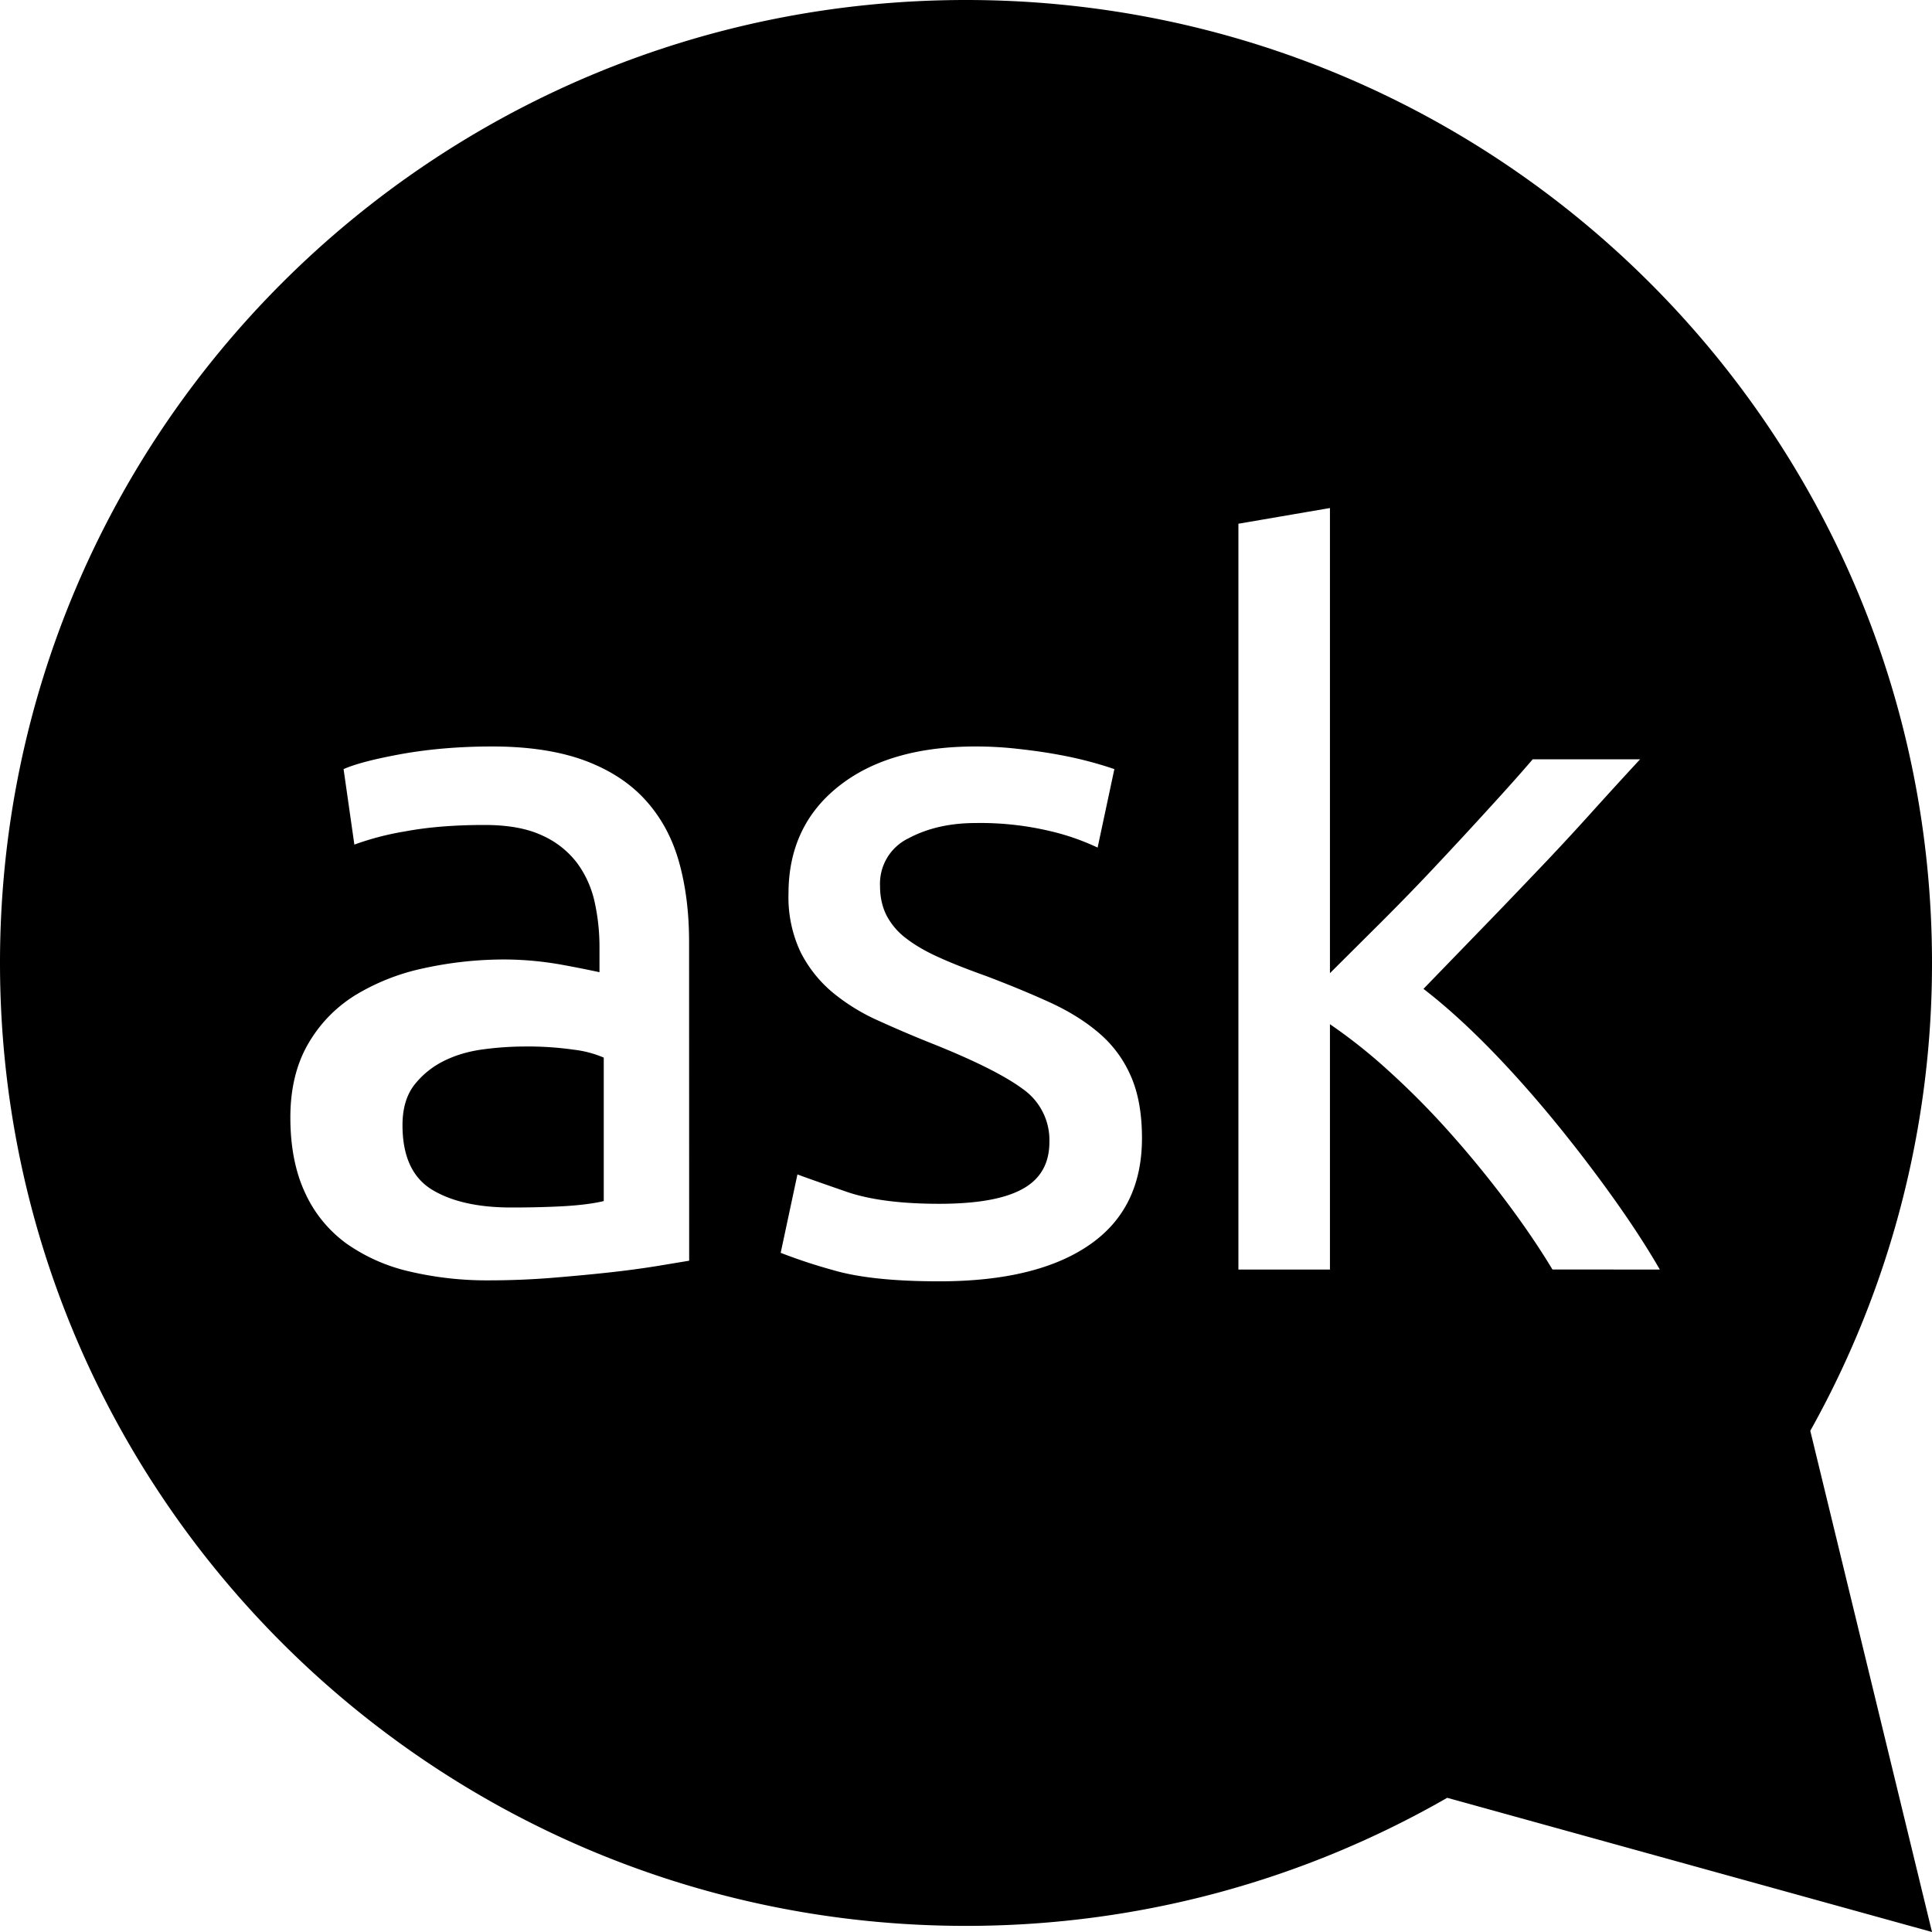
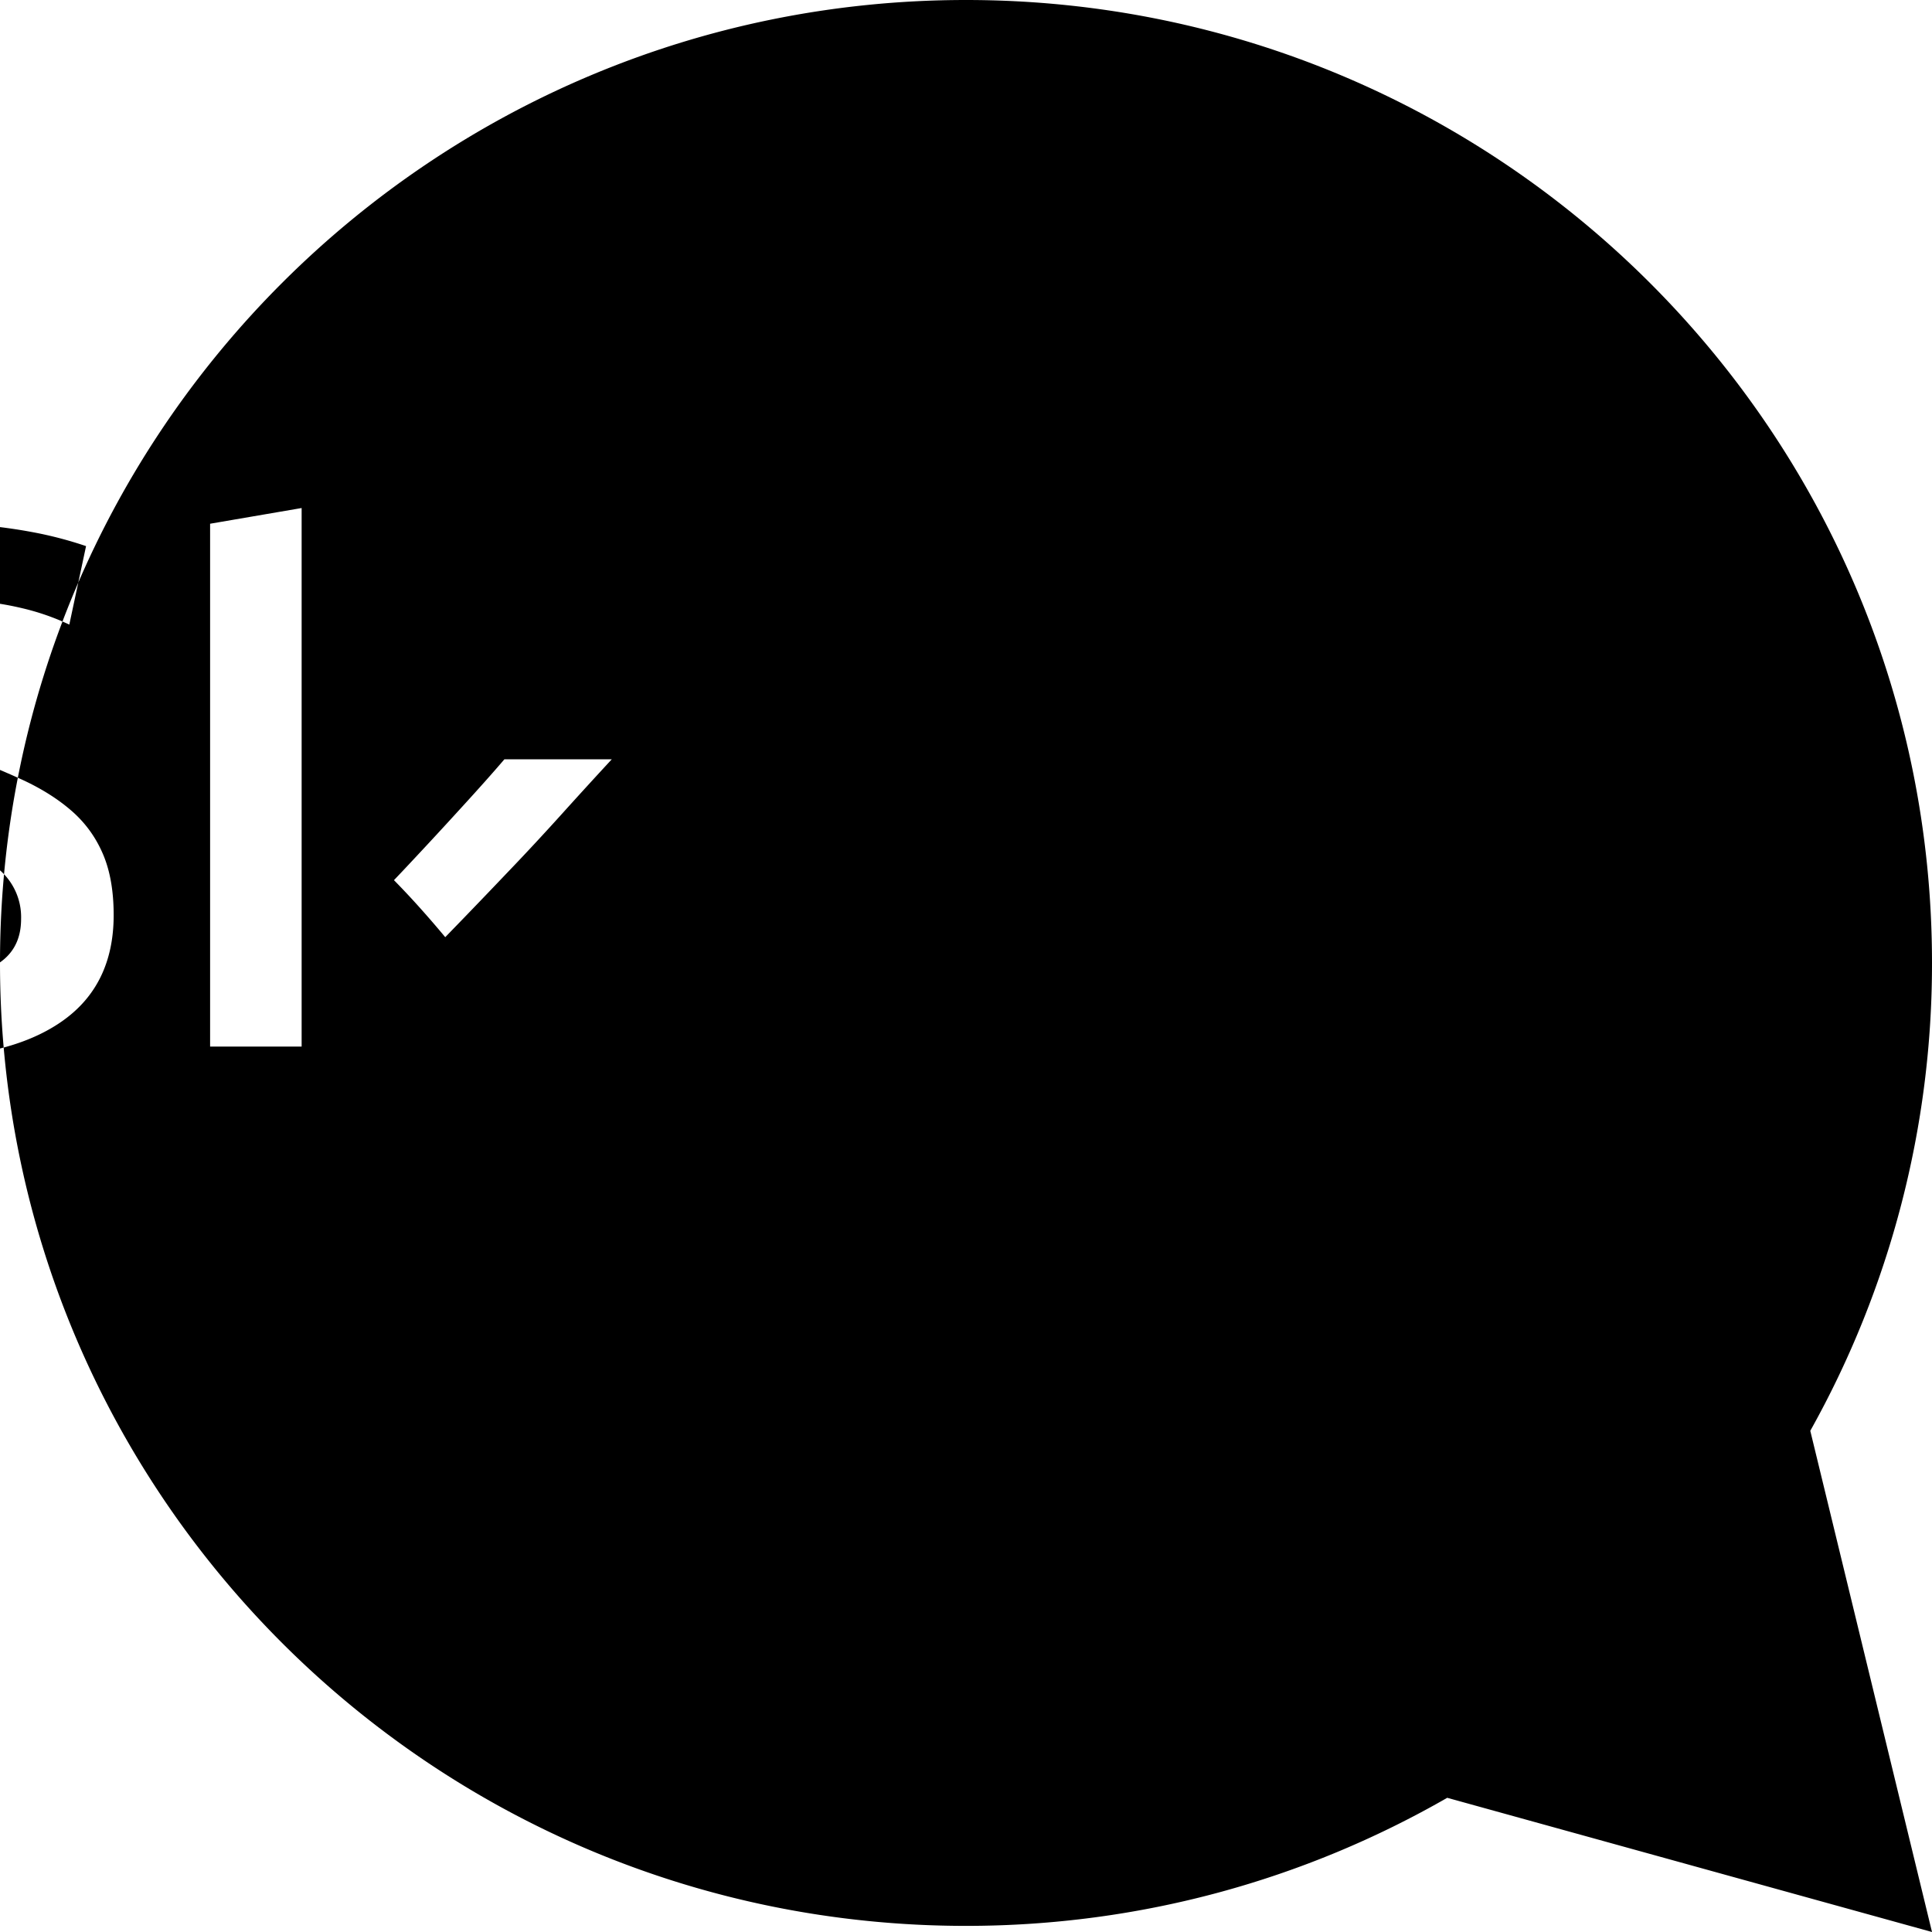
<svg xmlns="http://www.w3.org/2000/svg" width="800" height="800" viewBox="0 0 24 24">
-   <path fill="currentColor" d="M6.511 13a3.95 3.95 0 0 0-.505.035c-.178.023-.341.07-.489.143a1.07 1.07 0 0 0-.37.299c-.098.126-.147.294-.147.5c0 .383.121.65.364.8c.242.148.571.223.988.223c.25 0 .472-.006.665-.017c.193-.012.354-.032.483-.063v-1.782a1.33 1.33 0 0 0-.37-.098a4.04 4.04 0 0 0-.619-.04zm12.774 2.77c-.171-.284-.37-.574-.593-.87a13.212 13.212 0 0 0-.703-.854a10.048 10.048 0 0 0-.746-.75a6.636 6.636 0 0 0-.722-.573v3.048h-1.137V6.506l1.137-.195v5.778l.649-.646c.236-.236.468-.475.696-.719c.229-.244.445-.478.648-.701c.204-.223.38-.42.526-.591h1.334c-.188.203-.392.426-.612.67c-.22.244-.448.49-.685.737c-.237.249-.475.497-.715.744l-.679.701c.244.188.503.419.777.695c.273.276.541.575.807.896c.265.321.515.646.752.976c.236.329.436.635.6.92zm-5.754-.304c-.436.3-1.057.451-1.864.451c-.563 0-1.003-.046-1.321-.14a6.652 6.652 0 0 1-.648-.214l.208-.974c.13.049.338.121.623.22c.286.096.665.145 1.138.145c.464 0 .809-.06 1.033-.183c.224-.122.336-.317.336-.585a.775.775 0 0 0-.33-.658c-.22-.163-.583-.345-1.088-.549a15.22 15.22 0 0 1-.704-.299a2.464 2.464 0 0 1-.58-.359a1.582 1.582 0 0 1-.392-.5a1.597 1.597 0 0 1-.147-.719c0-.56.208-1.006.624-1.335c.416-.33.983-.494 1.7-.494c.179 0 .359.01.538.031c.18.02.347.044.502.073a4.802 4.802 0 0 1 .684.177l-.208.975a2.941 2.941 0 0 0-.574-.201a3.75 3.75 0 0 0-.942-.104c-.318 0-.595.063-.832.189a.626.626 0 0 0-.355.591c0 .139.027.26.08.366a.848.848 0 0 0 .245.287c.11.085.246.164.41.237c.162.074.358.15.587.232c.3.114.57.226.807.335c.236.11.438.238.605.384c.167.146.296.323.385.53c.09.208.135.462.135.763c0 .585-.218 1.028-.655 1.328zm-4.97.195l-.41.068c-.175.028-.373.055-.594.079c-.22.024-.458.046-.715.067c-.256.02-.511.03-.764.03a4.19 4.19 0 0 1-.99-.11a2.221 2.221 0 0 1-.784-.347a1.595 1.595 0 0 1-.513-.628c-.122-.26-.184-.573-.184-.938c0-.35.071-.65.214-.903c.143-.251.337-.455.582-.61a2.71 2.71 0 0 1 .856-.34a4.68 4.68 0 0 1 1.027-.11a4.132 4.132 0 0 1 .703.067a15.222 15.222 0 0 1 .458.091v-.317c0-.187-.02-.372-.06-.554a1.275 1.275 0 0 0-.22-.488a1.118 1.118 0 0 0-.435-.341c-.184-.086-.422-.129-.715-.129c-.375 0-.704.027-.985.08a3.48 3.48 0 0 0-.63.164l-.134-.938c.147-.065.391-.128.734-.19c.342-.06.713-.091 1.113-.091c.456 0 .841.06 1.155.177c.314.118.567.285.758.5c.192.215.328.471.41.768c.082.297.122.624.122.981zM24 11.961C24 5.356 18.627 0 12 0S0 5.356 0 11.961c0 6.607 5.373 11.963 12 11.963c2.177 0 4.217-.58 5.978-1.591L24 24l-1.512-6.226A11.878 11.878 0 0 0 24 11.961z" />
+   <path fill="currentColor" d="M6.511 13a3.95 3.95 0 0 0-.505.035c-.178.023-.341.07-.489.143a1.07 1.07 0 0 0-.37.299c-.098.126-.147.294-.147.5c0 .383.121.65.364.8c.242.148.571.223.988.223c.25 0 .472-.006.665-.017c.193-.012.354-.032.483-.063v-1.782a1.33 1.33 0 0 0-.37-.098a4.04 4.04 0 0 0-.619-.04zc-.171-.284-.37-.574-.593-.87a13.212 13.212 0 0 0-.703-.854a10.048 10.048 0 0 0-.746-.75a6.636 6.636 0 0 0-.722-.573v3.048h-1.137V6.506l1.137-.195v5.778l.649-.646c.236-.236.468-.475.696-.719c.229-.244.445-.478.648-.701c.204-.223.38-.42.526-.591h1.334c-.188.203-.392.426-.612.67c-.22.244-.448.49-.685.737c-.237.249-.475.497-.715.744l-.679.701c.244.188.503.419.777.695c.273.276.541.575.807.896c.265.321.515.646.752.976c.236.329.436.635.6.92zm-5.754-.304c-.436.3-1.057.451-1.864.451c-.563 0-1.003-.046-1.321-.14a6.652 6.652 0 0 1-.648-.214l.208-.974c.13.049.338.121.623.22c.286.096.665.145 1.138.145c.464 0 .809-.06 1.033-.183c.224-.122.336-.317.336-.585a.775.775 0 0 0-.33-.658c-.22-.163-.583-.345-1.088-.549a15.22 15.22 0 0 1-.704-.299a2.464 2.464 0 0 1-.58-.359a1.582 1.582 0 0 1-.392-.5a1.597 1.597 0 0 1-.147-.719c0-.56.208-1.006.624-1.335c.416-.33.983-.494 1.7-.494c.179 0 .359.01.538.031c.18.02.347.044.502.073a4.802 4.802 0 0 1 .684.177l-.208.975a2.941 2.941 0 0 0-.574-.201a3.75 3.75 0 0 0-.942-.104c-.318 0-.595.063-.832.189a.626.626 0 0 0-.355.591c0 .139.027.26.08.366a.848.848 0 0 0 .245.287c.11.085.246.164.41.237c.162.074.358.15.587.232c.3.114.57.226.807.335c.236.11.438.238.605.384c.167.146.296.323.385.53c.09.208.135.462.135.763c0 .585-.218 1.028-.655 1.328zm-4.97.195l-.41.068c-.175.028-.373.055-.594.079c-.22.024-.458.046-.715.067c-.256.02-.511.03-.764.03a4.19 4.19 0 0 1-.99-.11a2.221 2.221 0 0 1-.784-.347a1.595 1.595 0 0 1-.513-.628c-.122-.26-.184-.573-.184-.938c0-.35.071-.65.214-.903c.143-.251.337-.455.582-.61a2.71 2.71 0 0 1 .856-.34a4.68 4.68 0 0 1 1.027-.11a4.132 4.132 0 0 1 .703.067a15.222 15.222 0 0 1 .458.091v-.317c0-.187-.02-.372-.06-.554a1.275 1.275 0 0 0-.22-.488a1.118 1.118 0 0 0-.435-.341c-.184-.086-.422-.129-.715-.129c-.375 0-.704.027-.985.08a3.48 3.48 0 0 0-.63.164l-.134-.938c.147-.065.391-.128.734-.19c.342-.06.713-.091 1.113-.091c.456 0 .841.06 1.155.177c.314.118.567.285.758.5c.192.215.328.471.41.768c.082.297.122.624.122.981zM24 11.961C24 5.356 18.627 0 12 0S0 5.356 0 11.961c0 6.607 5.373 11.963 12 11.963c2.177 0 4.217-.58 5.978-1.591L24 24l-1.512-6.226A11.878 11.878 0 0 0 24 11.961z" />
</svg>